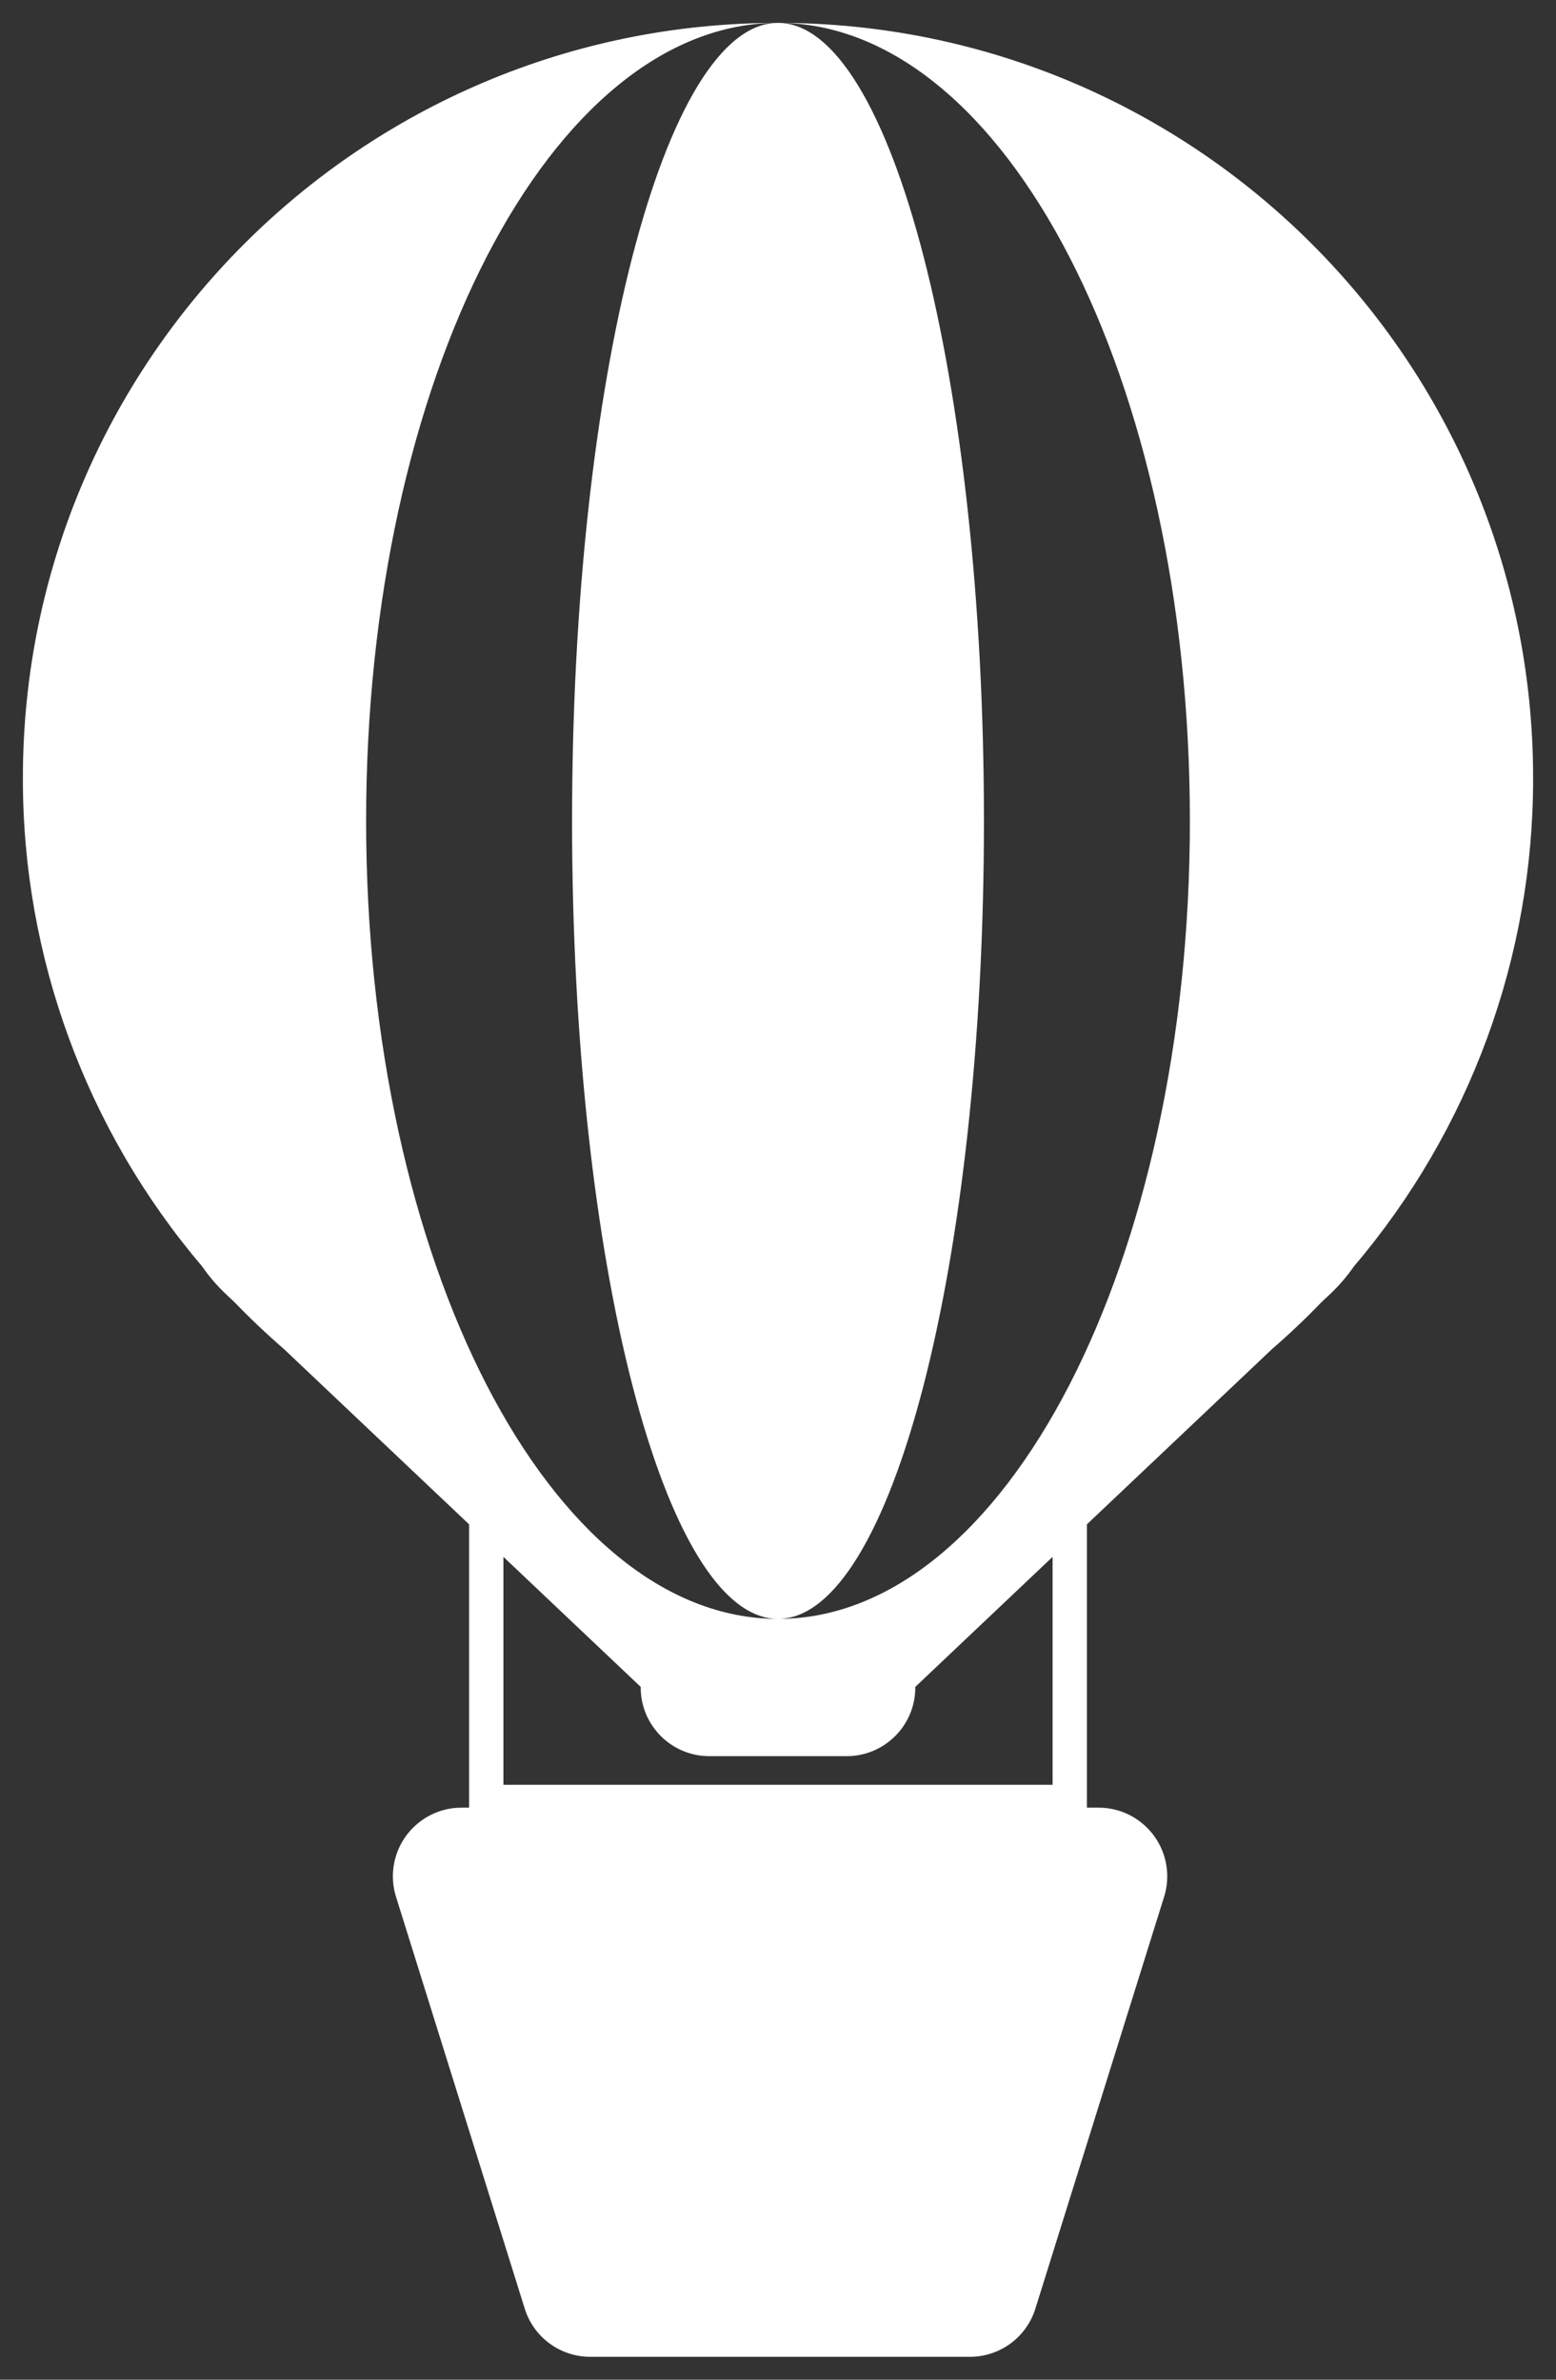
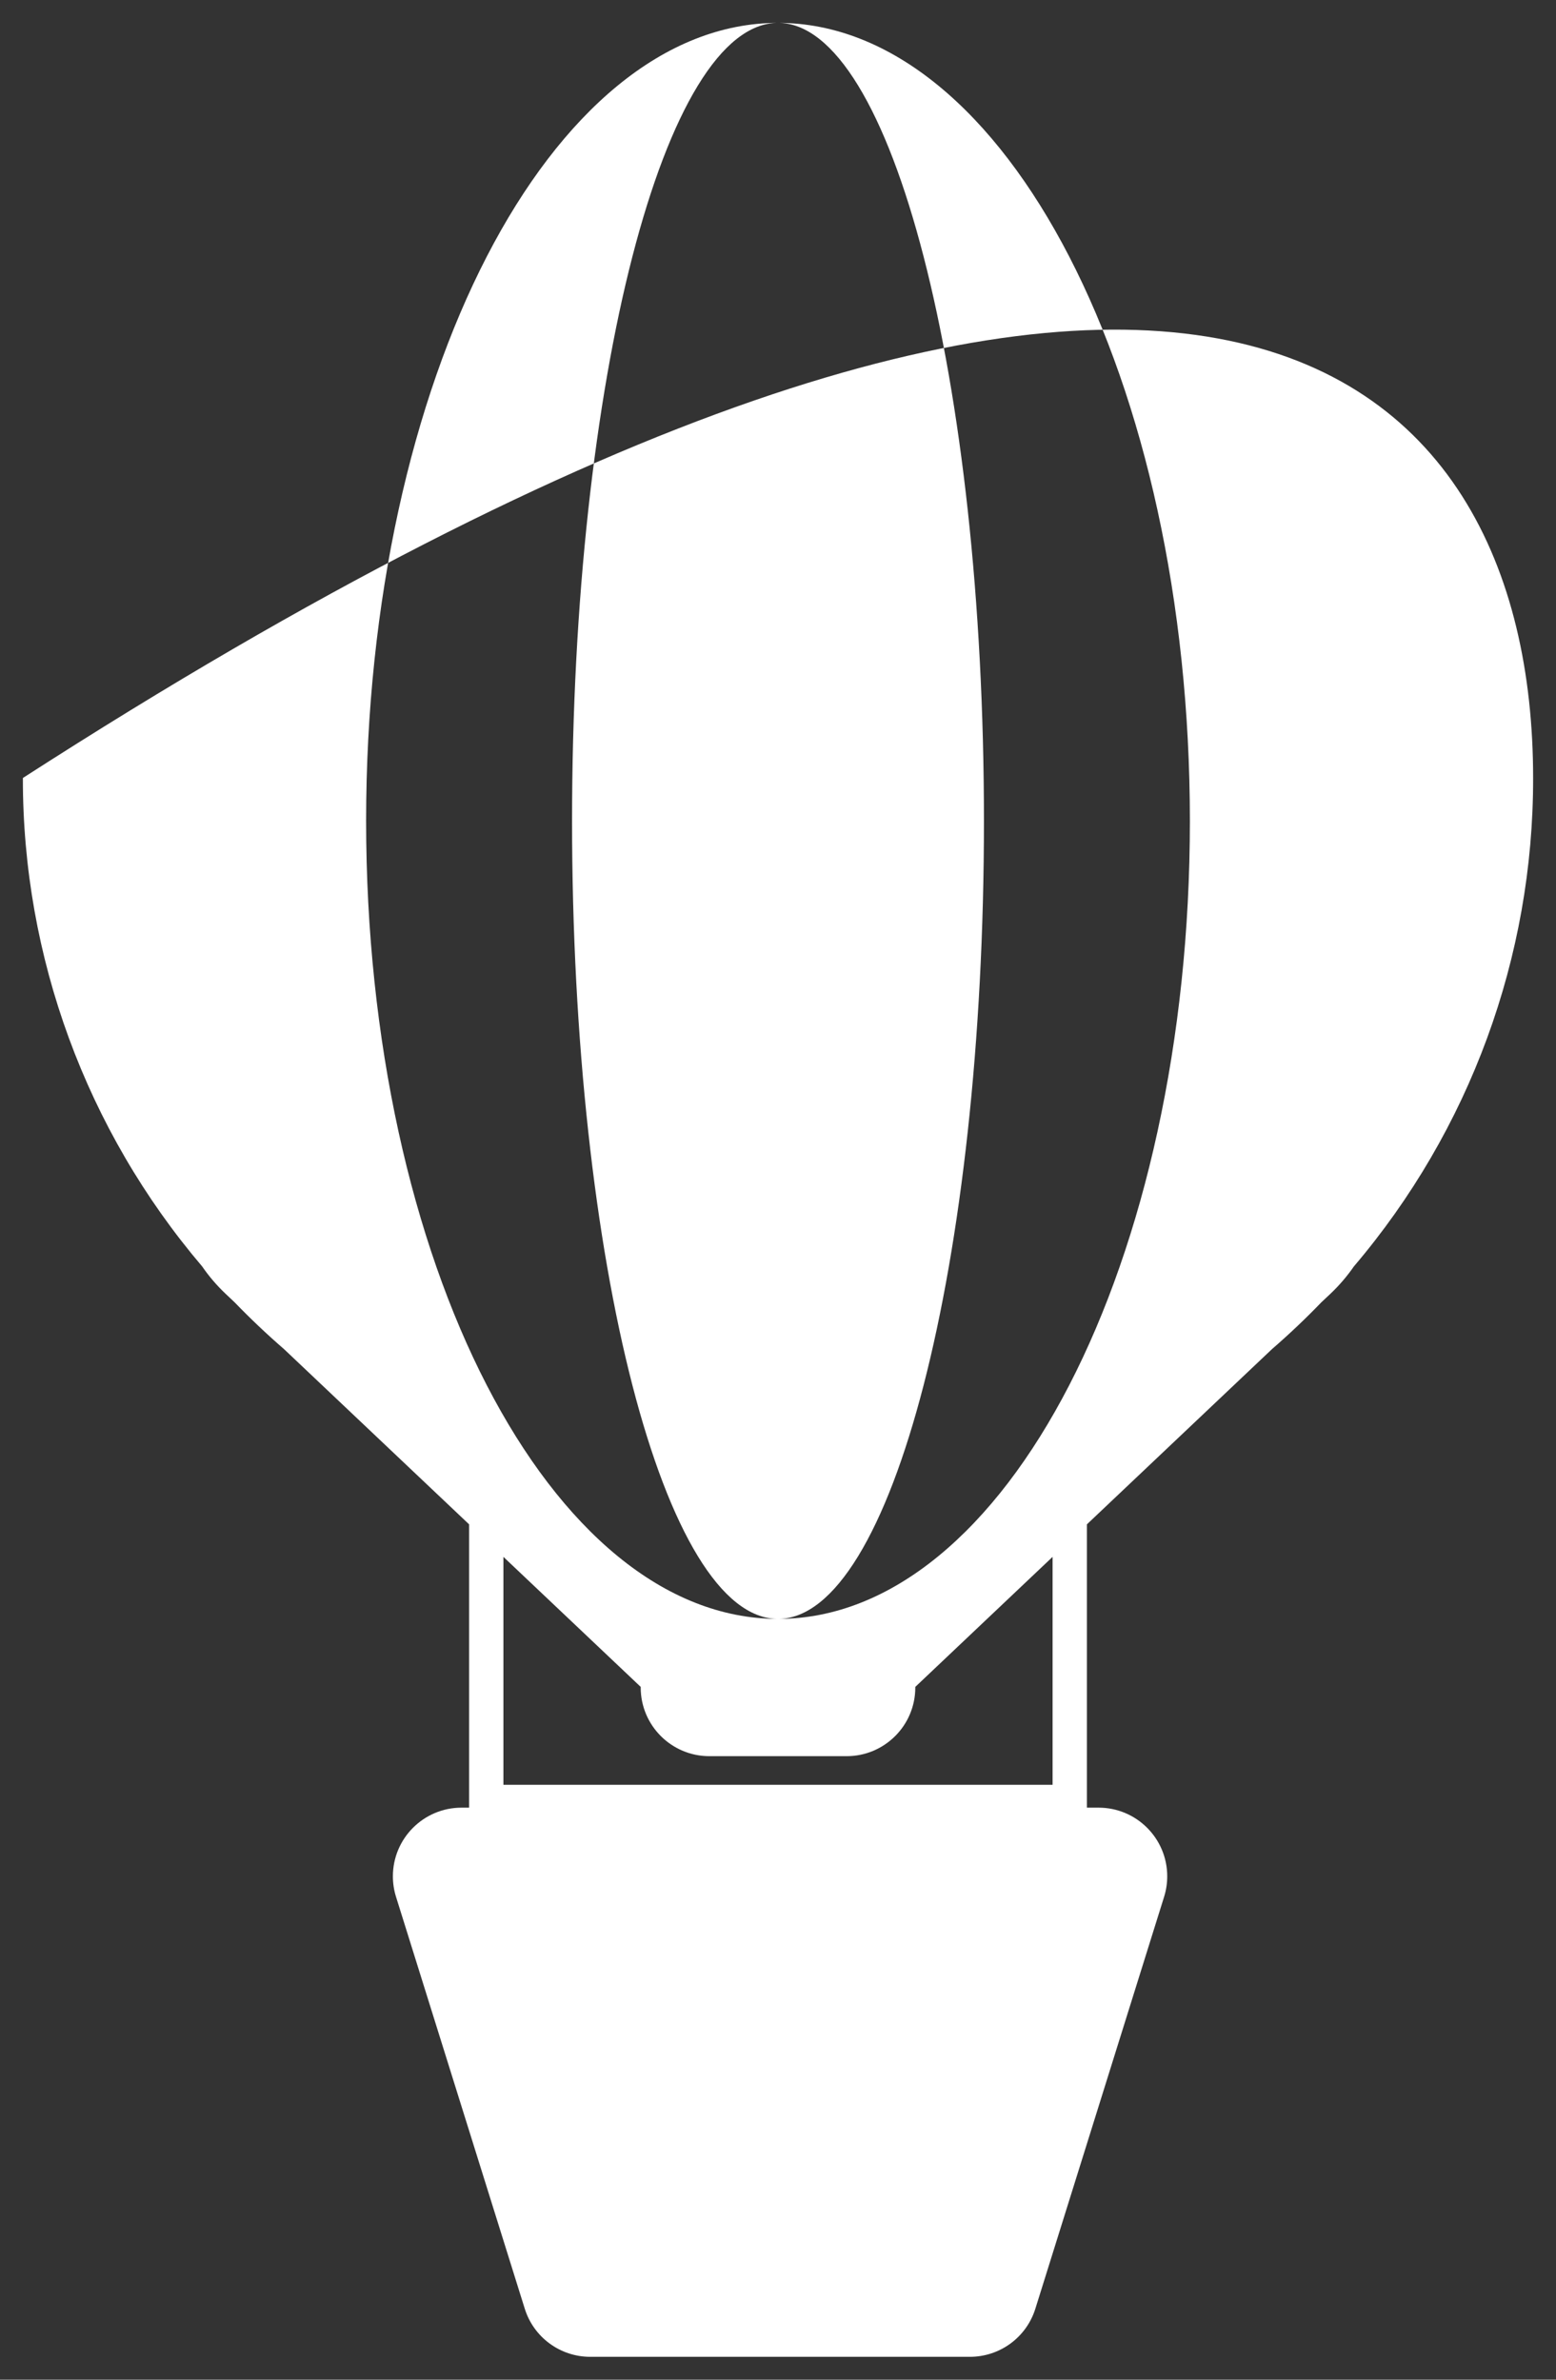
<svg xmlns="http://www.w3.org/2000/svg" version="1.1" width="34px" height="52px">
  <rect width="100%" height="100%" fill="#333333" stroke="none" />
  <g transform="matrix(1 0 0 1 -158 -8 )">
-     <path d="M 11 34.02  L 11 39  L 23 39  L 23 34.02  L 20 36.861  L 20 36.875  C 20 37.703  19.328 38.375  18.5 38.375  L 15.5 38.375  C 14.672 38.375  14 37.703  14 36.875  C 14 36.87  14 36.866  14 36.861  L 11 34.02  Z M 10.085 39.5  L 10.25 39.5  L 10.25 33.309  L 6.208 29.482  C 5.833 29.157  5.472 28.815  5.127 28.458  L 4.925 28.267  C 4.735 28.087  4.565 27.888  4.417 27.673  C 1.883 24.694  0.494 20.91  0.5 17  C 0.5 7.888  7.888 0.5  17 0.5  C 26.113 0.5  33.5 7.887  33.5 17  C 33.506 20.91  32.117 24.694  29.584 27.673  C 29.437 27.885  29.268 28.084  29.075 28.267  L 28.872 28.458  C 28.528 28.815  28.167 29.157  27.792 29.482  L 23.75 33.309  L 23.75 39.5  L 24.005 39.5  C 24.833 39.5  25.505 40.172  25.505 41  C 25.505 41.152  25.482 41.303  25.437 41.447  L 22.624 50.447  C 22.429 51.074  21.849 51.5  21.192 51.5  L 12.898 51.5  C 12.241 51.5  11.661 51.074  11.466 50.447  L 8.653 41.447  C 8.608 41.303  8.585 41.152  8.585 41  C 8.585 40.172  9.257 39.5  10.085 39.5  Z M 8 17.938  C 8 27.568  12.029 35.375  17 35.375  C 21.971 35.375  26 27.568  26 17.938  C 26 8.307  21.971 0.5  17 0.5  C 12.029 0.5  8 8.307  8 17.938  Z M 21.5 17.938  C 21.5 27.568  19.485 35.375  17 35.375  C 14.515 35.375  12.5 27.568  12.5 17.938  C 12.5 8.307  14.515 0.5  17 0.5  C 19.485 0.5  21.5 8.307  21.5 17.938  Z " fill-rule="nonzero" fill="#ffffff" stroke="none" transform="matrix(1 0 0 1 158 8 )" />
+     <path d="M 11 34.02  L 11 39  L 23 39  L 23 34.02  L 20 36.861  L 20 36.875  C 20 37.703  19.328 38.375  18.5 38.375  L 15.5 38.375  C 14.672 38.375  14 37.703  14 36.875  C 14 36.87  14 36.866  14 36.861  L 11 34.02  Z M 10.085 39.5  L 10.25 39.5  L 10.25 33.309  L 6.208 29.482  C 5.833 29.157  5.472 28.815  5.127 28.458  L 4.925 28.267  C 4.735 28.087  4.565 27.888  4.417 27.673  C 1.883 24.694  0.494 20.91  0.5 17  C 26.113 0.5  33.5 7.887  33.5 17  C 33.506 20.91  32.117 24.694  29.584 27.673  C 29.437 27.885  29.268 28.084  29.075 28.267  L 28.872 28.458  C 28.528 28.815  28.167 29.157  27.792 29.482  L 23.75 33.309  L 23.75 39.5  L 24.005 39.5  C 24.833 39.5  25.505 40.172  25.505 41  C 25.505 41.152  25.482 41.303  25.437 41.447  L 22.624 50.447  C 22.429 51.074  21.849 51.5  21.192 51.5  L 12.898 51.5  C 12.241 51.5  11.661 51.074  11.466 50.447  L 8.653 41.447  C 8.608 41.303  8.585 41.152  8.585 41  C 8.585 40.172  9.257 39.5  10.085 39.5  Z M 8 17.938  C 8 27.568  12.029 35.375  17 35.375  C 21.971 35.375  26 27.568  26 17.938  C 26 8.307  21.971 0.5  17 0.5  C 12.029 0.5  8 8.307  8 17.938  Z M 21.5 17.938  C 21.5 27.568  19.485 35.375  17 35.375  C 14.515 35.375  12.5 27.568  12.5 17.938  C 12.5 8.307  14.515 0.5  17 0.5  C 19.485 0.5  21.5 8.307  21.5 17.938  Z " fill-rule="nonzero" fill="#ffffff" stroke="none" transform="matrix(1 0 0 1 158 8 )" />
  </g>
</svg>